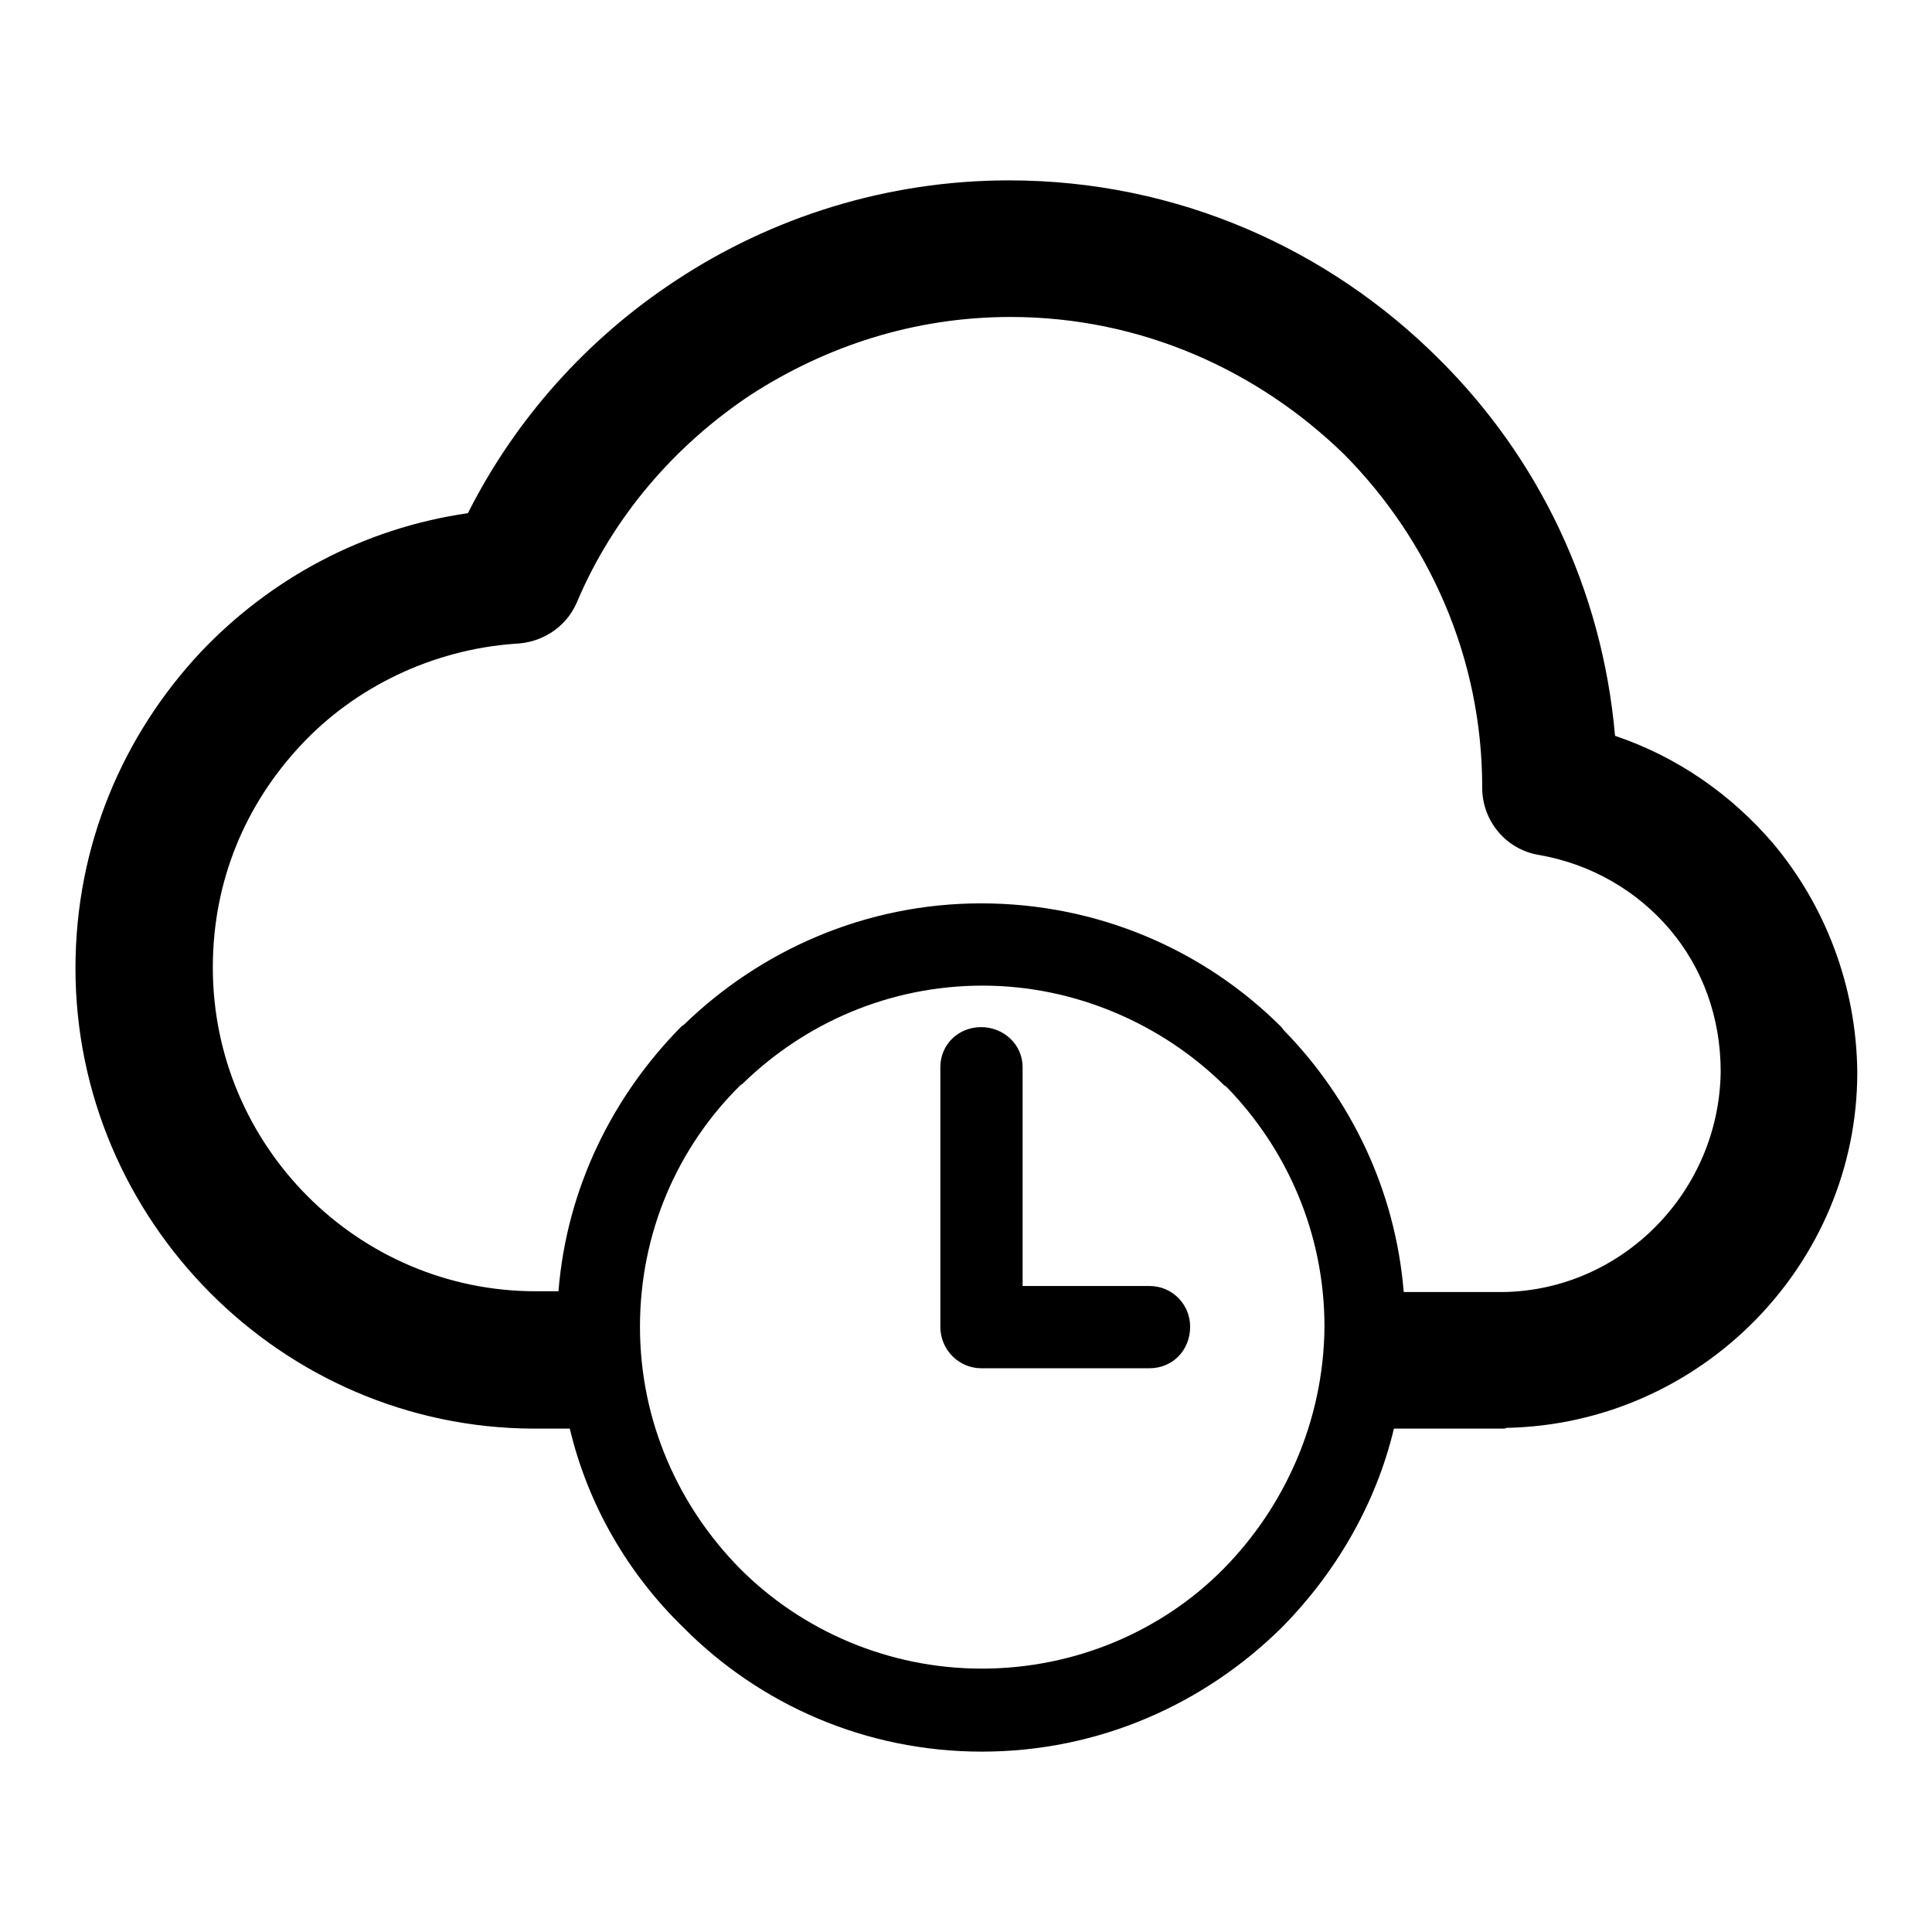
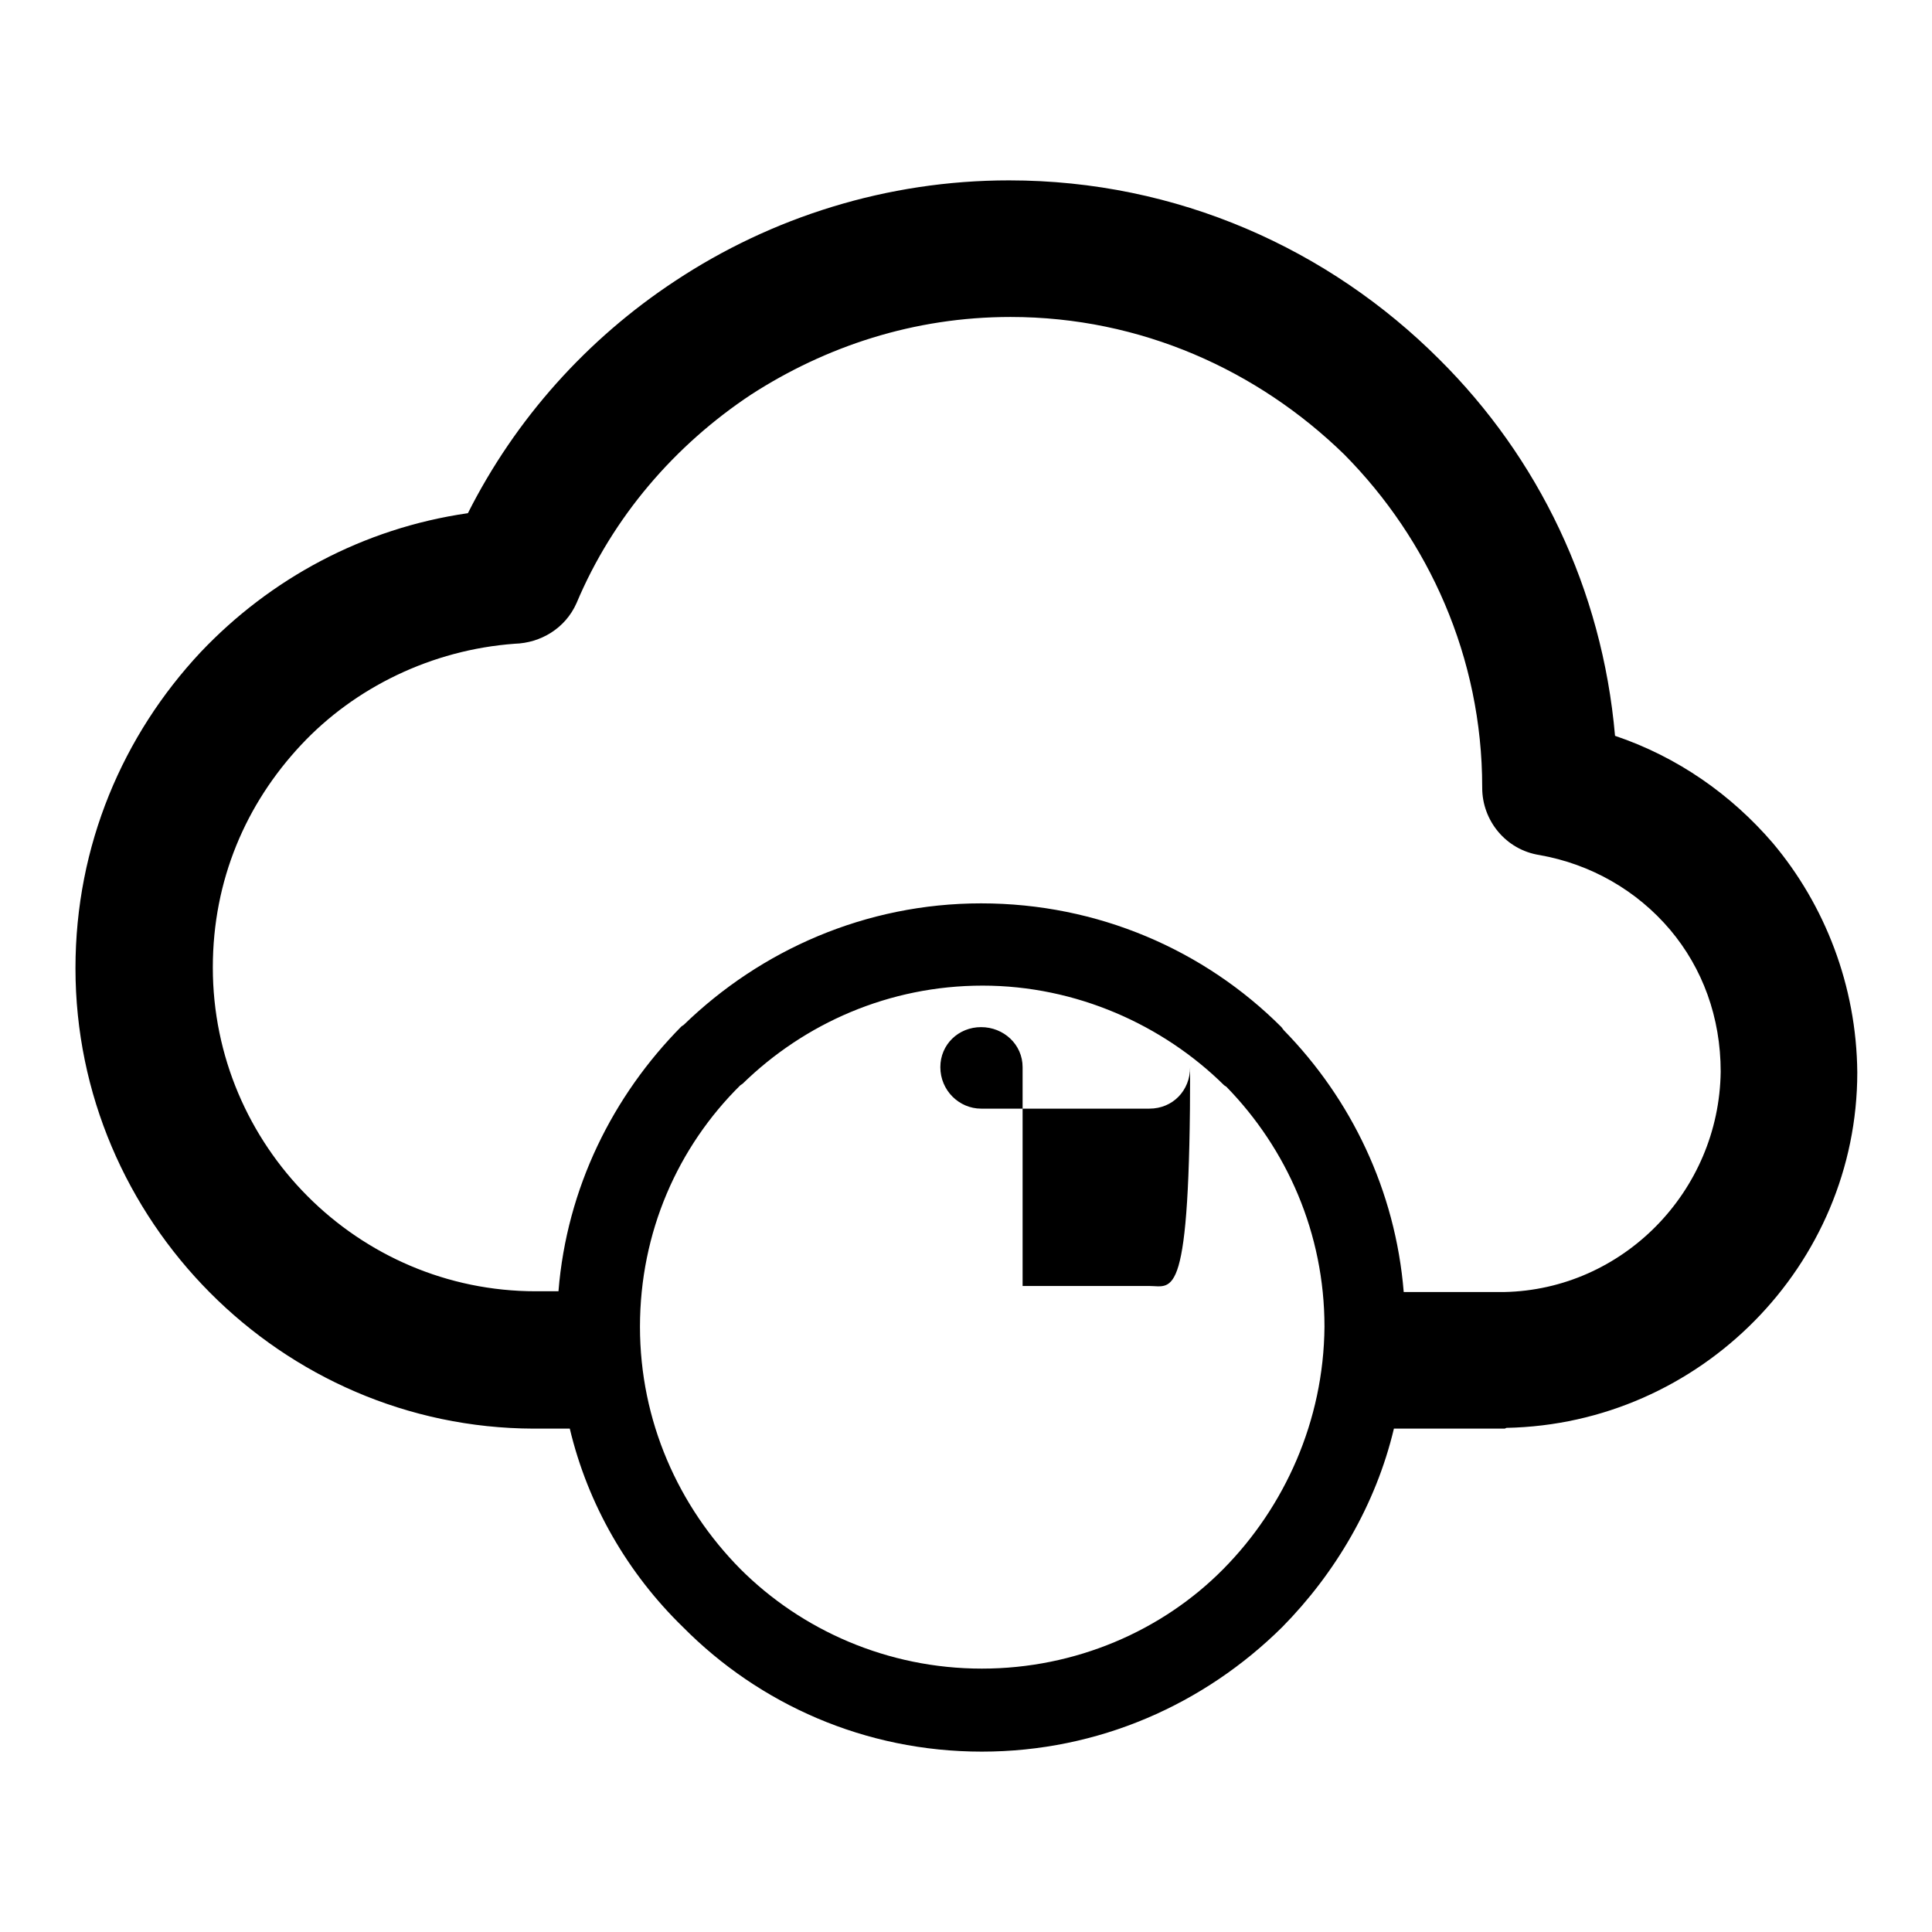
<svg xmlns="http://www.w3.org/2000/svg" version="1.1" x="0px" y="0px" viewBox="0 0 256 256" enable-background="new 0 0 256 256" xml:space="preserve">
  <g>
-     <path fill="#000000" d="M152.3,170.4h-16.8v-29c0-3-2.5-5.3-5.5-5.3c-3,0-5.4,2.3-5.4,5.3v34.4c0,3.1,2.5,5.5,5.4,5.5h22.3 c3.1,0,5.4-2.4,5.4-5.5C157.7,172.9,155.4,170.4,152.3,170.4L152.3,170.4z M234.9,111.7L234.9,111.7c-5.5-6.4-12.6-11.4-20.9-14.2 c-1.7-19.5-10.2-36.9-23.3-49.9c-14.6-14.6-34.7-23.7-57-23.7c-16.2,0-31.5,4.9-44.2,13.3C77.8,44.9,68.3,55.5,62,68 c-13.9,2-26.2,8.7-35.4,18.4C16.3,97.4,10,112,10,128.3c0,33.4,27.3,60.9,60.7,61H71h4.5c2.4,10.1,7.7,19.2,15,26.3l0,0 c10.1,10.2,24.1,16.5,39.6,16.5c15.5,0,29.5-6.3,39.8-16.5c7-7.1,12.4-16.2,14.8-26.3h14.7l0.2-0.1c25.7-0.5,46.5-21.6,46.5-47.1 C246,130.6,241.8,119.9,234.9,111.7L234.9,111.7z M162.1,207.9L162.1,207.9c-8.1,8.2-19.6,13.2-32,13.2c-12.5,0-23.9-5.1-32-13.2 c-8.2-8.3-13.3-19.6-13.3-32.1s5-23.8,13.3-32l0.3-0.2c8.2-8,19.4-13,31.8-13c12.4,0,23.9,5.2,32,13.2l0.3,0.2 c8,8.2,13,19.4,13,31.8C175.4,188.3,170.2,199.7,162.1,207.9L162.1,207.9z M199.3,171.2L199.3,171.2H186 c-1.1-13.5-7-25.6-15.9-34.7l-0.3-0.4c-10.2-10.2-24.3-16.4-39.8-16.4c-15.3,0-29.2,6.2-39.4,16.1l-0.3,0.2 c-9.1,9.2-15.2,21.4-16.3,35.1H71c-23.6,0-42.8-19.3-42.8-42.9c0-11.6,4.4-21.7,11.7-29.5c7.1-7.6,17.3-12.6,28.3-13.4 c3.4-0.1,6.7-2,8.2-5.4c4.8-11.4,13-20.9,23.1-27.6c9.9-6.4,21.6-10.3,34.4-10.3c17.3,0,32.8,7.1,44.2,18.2 c11.2,11.3,18.3,26.9,18.3,44.1v0.1c0,4.3,3.1,8.2,7.6,8.9c6.8,1.2,12.9,4.7,17.3,9.9c4.3,5.1,6.7,11.6,6.7,18.8 C227.8,157.9,215,170.9,199.3,171.2L199.3,171.2z" />
+     <path fill="#000000" d="M152.3,170.4h-16.8v-29c0-3-2.5-5.3-5.5-5.3c-3,0-5.4,2.3-5.4,5.3c0,3.1,2.5,5.5,5.4,5.5h22.3 c3.1,0,5.4-2.4,5.4-5.5C157.7,172.9,155.4,170.4,152.3,170.4L152.3,170.4z M234.9,111.7L234.9,111.7c-5.5-6.4-12.6-11.4-20.9-14.2 c-1.7-19.5-10.2-36.9-23.3-49.9c-14.6-14.6-34.7-23.7-57-23.7c-16.2,0-31.5,4.9-44.2,13.3C77.8,44.9,68.3,55.5,62,68 c-13.9,2-26.2,8.7-35.4,18.4C16.3,97.4,10,112,10,128.3c0,33.4,27.3,60.9,60.7,61H71h4.5c2.4,10.1,7.7,19.2,15,26.3l0,0 c10.1,10.2,24.1,16.5,39.6,16.5c15.5,0,29.5-6.3,39.8-16.5c7-7.1,12.4-16.2,14.8-26.3h14.7l0.2-0.1c25.7-0.5,46.5-21.6,46.5-47.1 C246,130.6,241.8,119.9,234.9,111.7L234.9,111.7z M162.1,207.9L162.1,207.9c-8.1,8.2-19.6,13.2-32,13.2c-12.5,0-23.9-5.1-32-13.2 c-8.2-8.3-13.3-19.6-13.3-32.1s5-23.8,13.3-32l0.3-0.2c8.2-8,19.4-13,31.8-13c12.4,0,23.9,5.2,32,13.2l0.3,0.2 c8,8.2,13,19.4,13,31.8C175.4,188.3,170.2,199.7,162.1,207.9L162.1,207.9z M199.3,171.2L199.3,171.2H186 c-1.1-13.5-7-25.6-15.9-34.7l-0.3-0.4c-10.2-10.2-24.3-16.4-39.8-16.4c-15.3,0-29.2,6.2-39.4,16.1l-0.3,0.2 c-9.1,9.2-15.2,21.4-16.3,35.1H71c-23.6,0-42.8-19.3-42.8-42.9c0-11.6,4.4-21.7,11.7-29.5c7.1-7.6,17.3-12.6,28.3-13.4 c3.4-0.1,6.7-2,8.2-5.4c4.8-11.4,13-20.9,23.1-27.6c9.9-6.4,21.6-10.3,34.4-10.3c17.3,0,32.8,7.1,44.2,18.2 c11.2,11.3,18.3,26.9,18.3,44.1v0.1c0,4.3,3.1,8.2,7.6,8.9c6.8,1.2,12.9,4.7,17.3,9.9c4.3,5.1,6.7,11.6,6.7,18.8 C227.8,157.9,215,170.9,199.3,171.2L199.3,171.2z" />
  </g>
</svg>